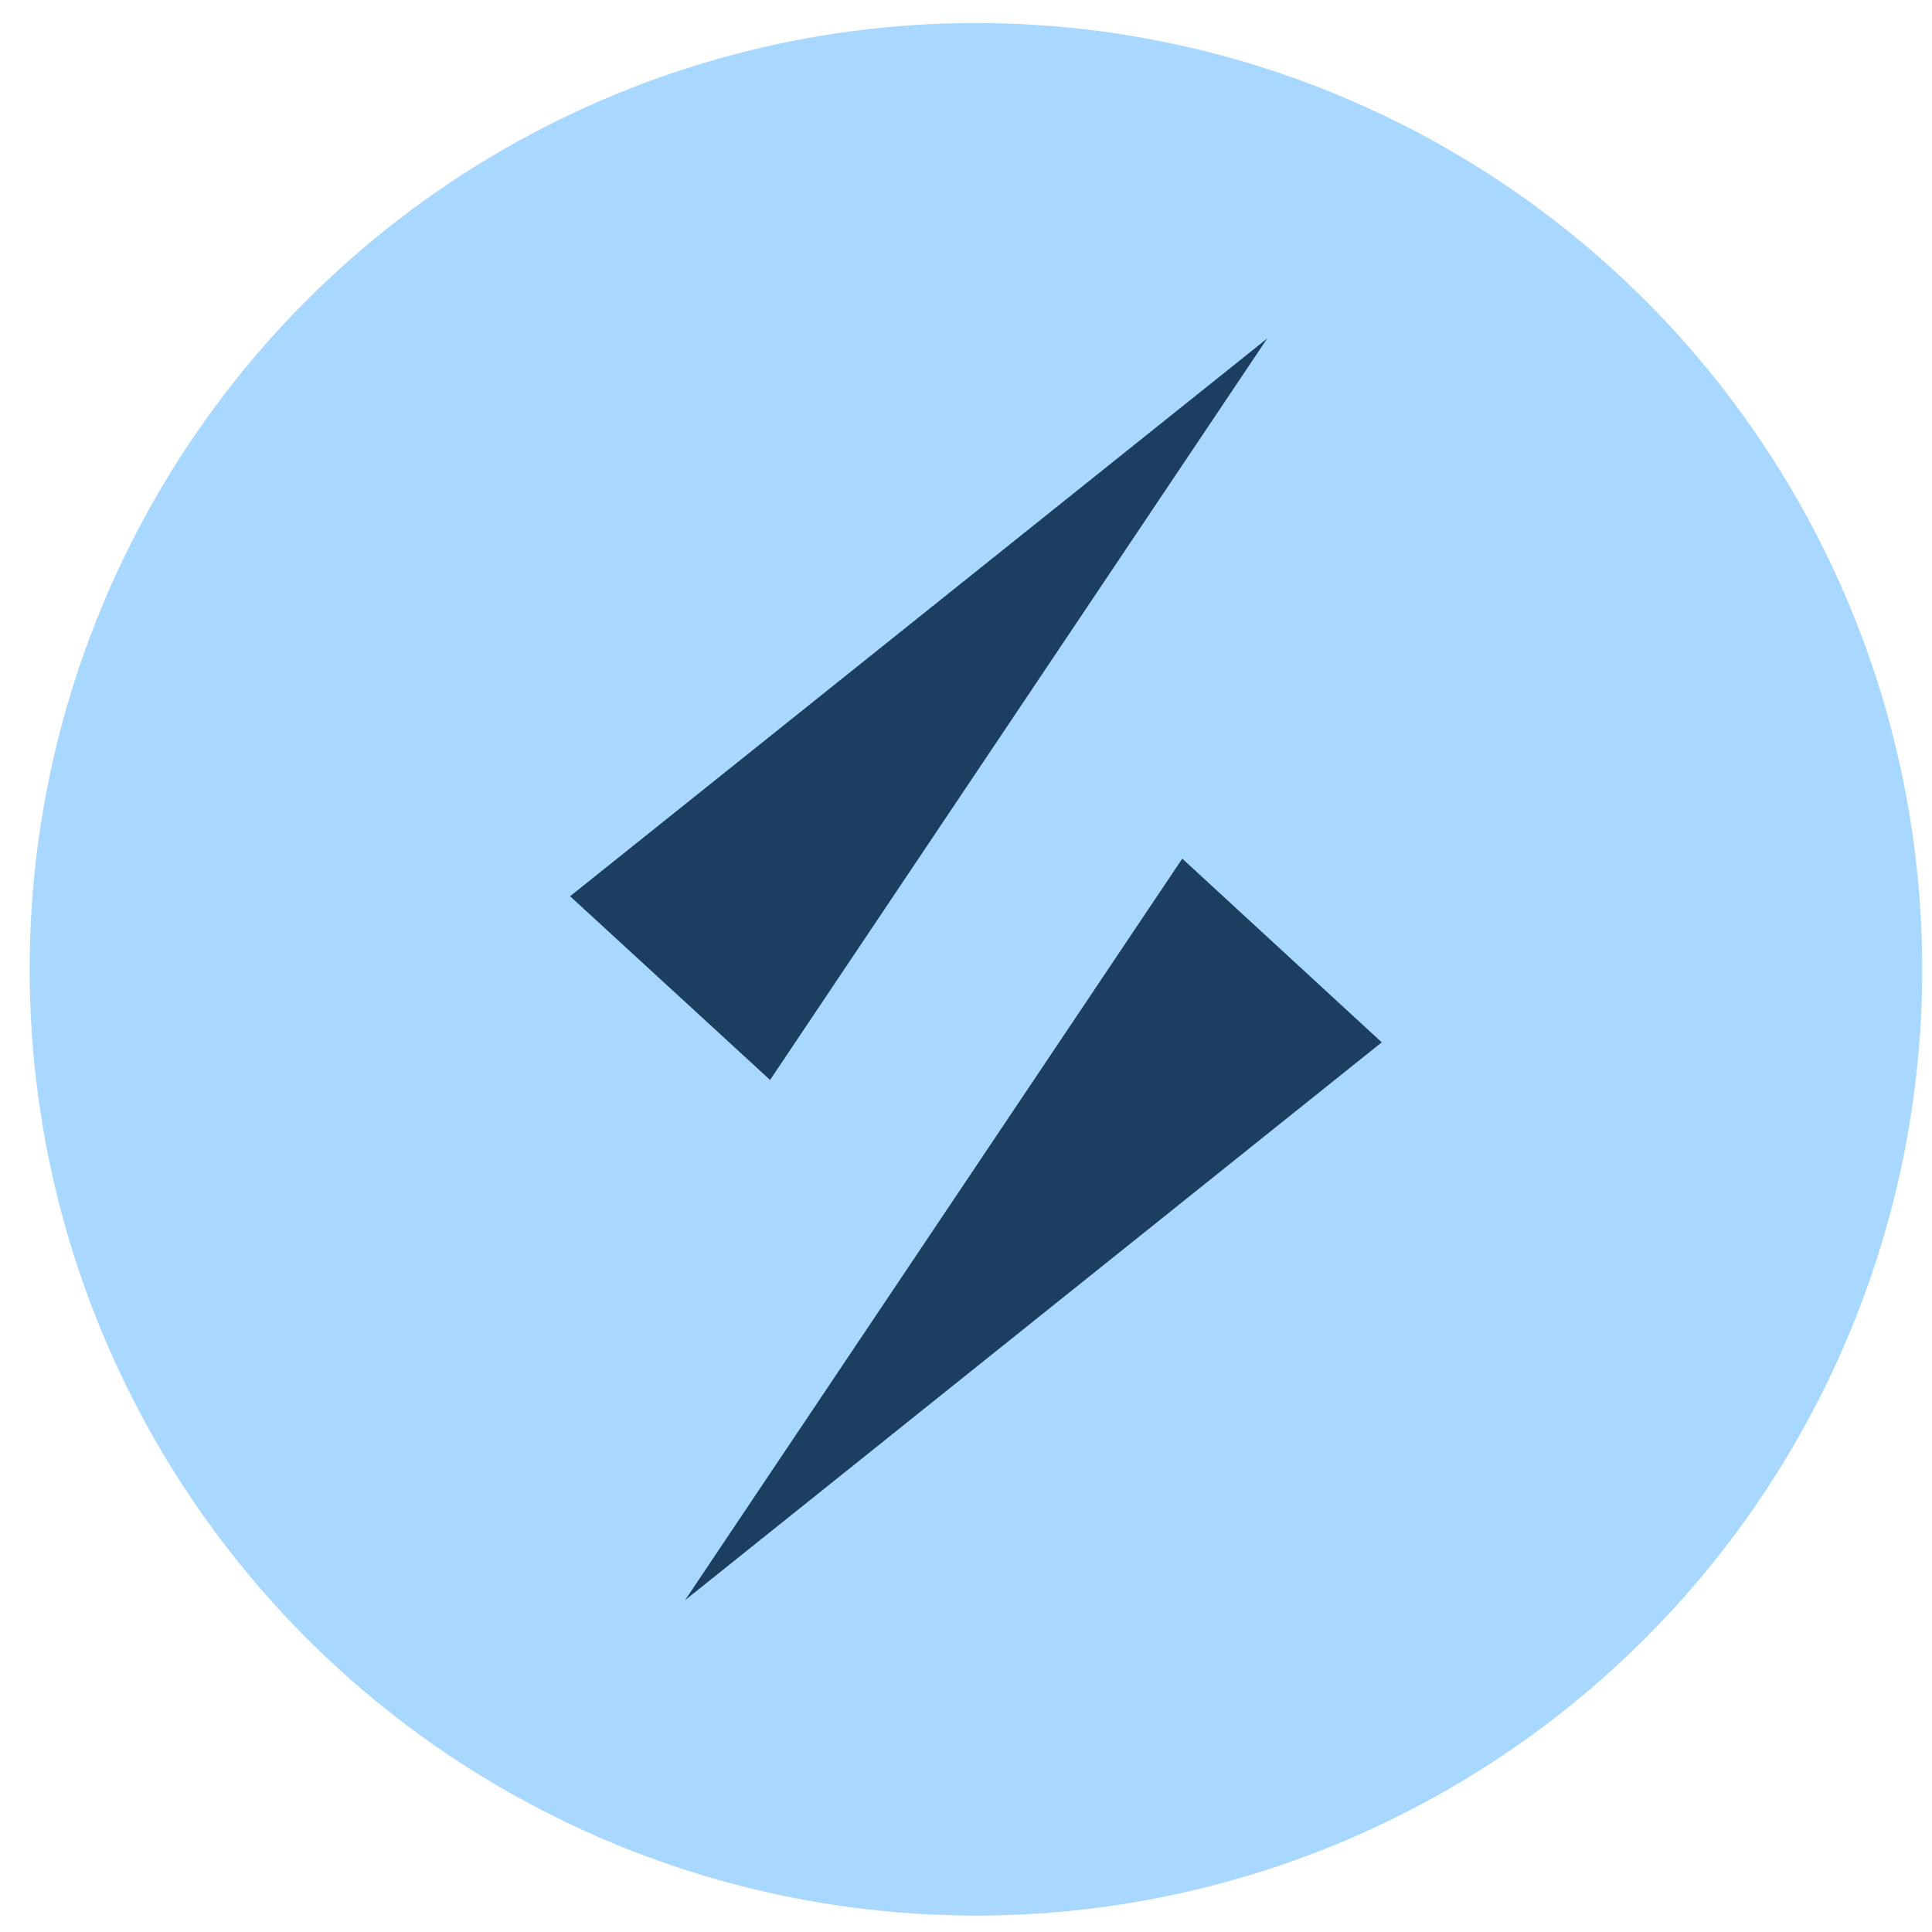
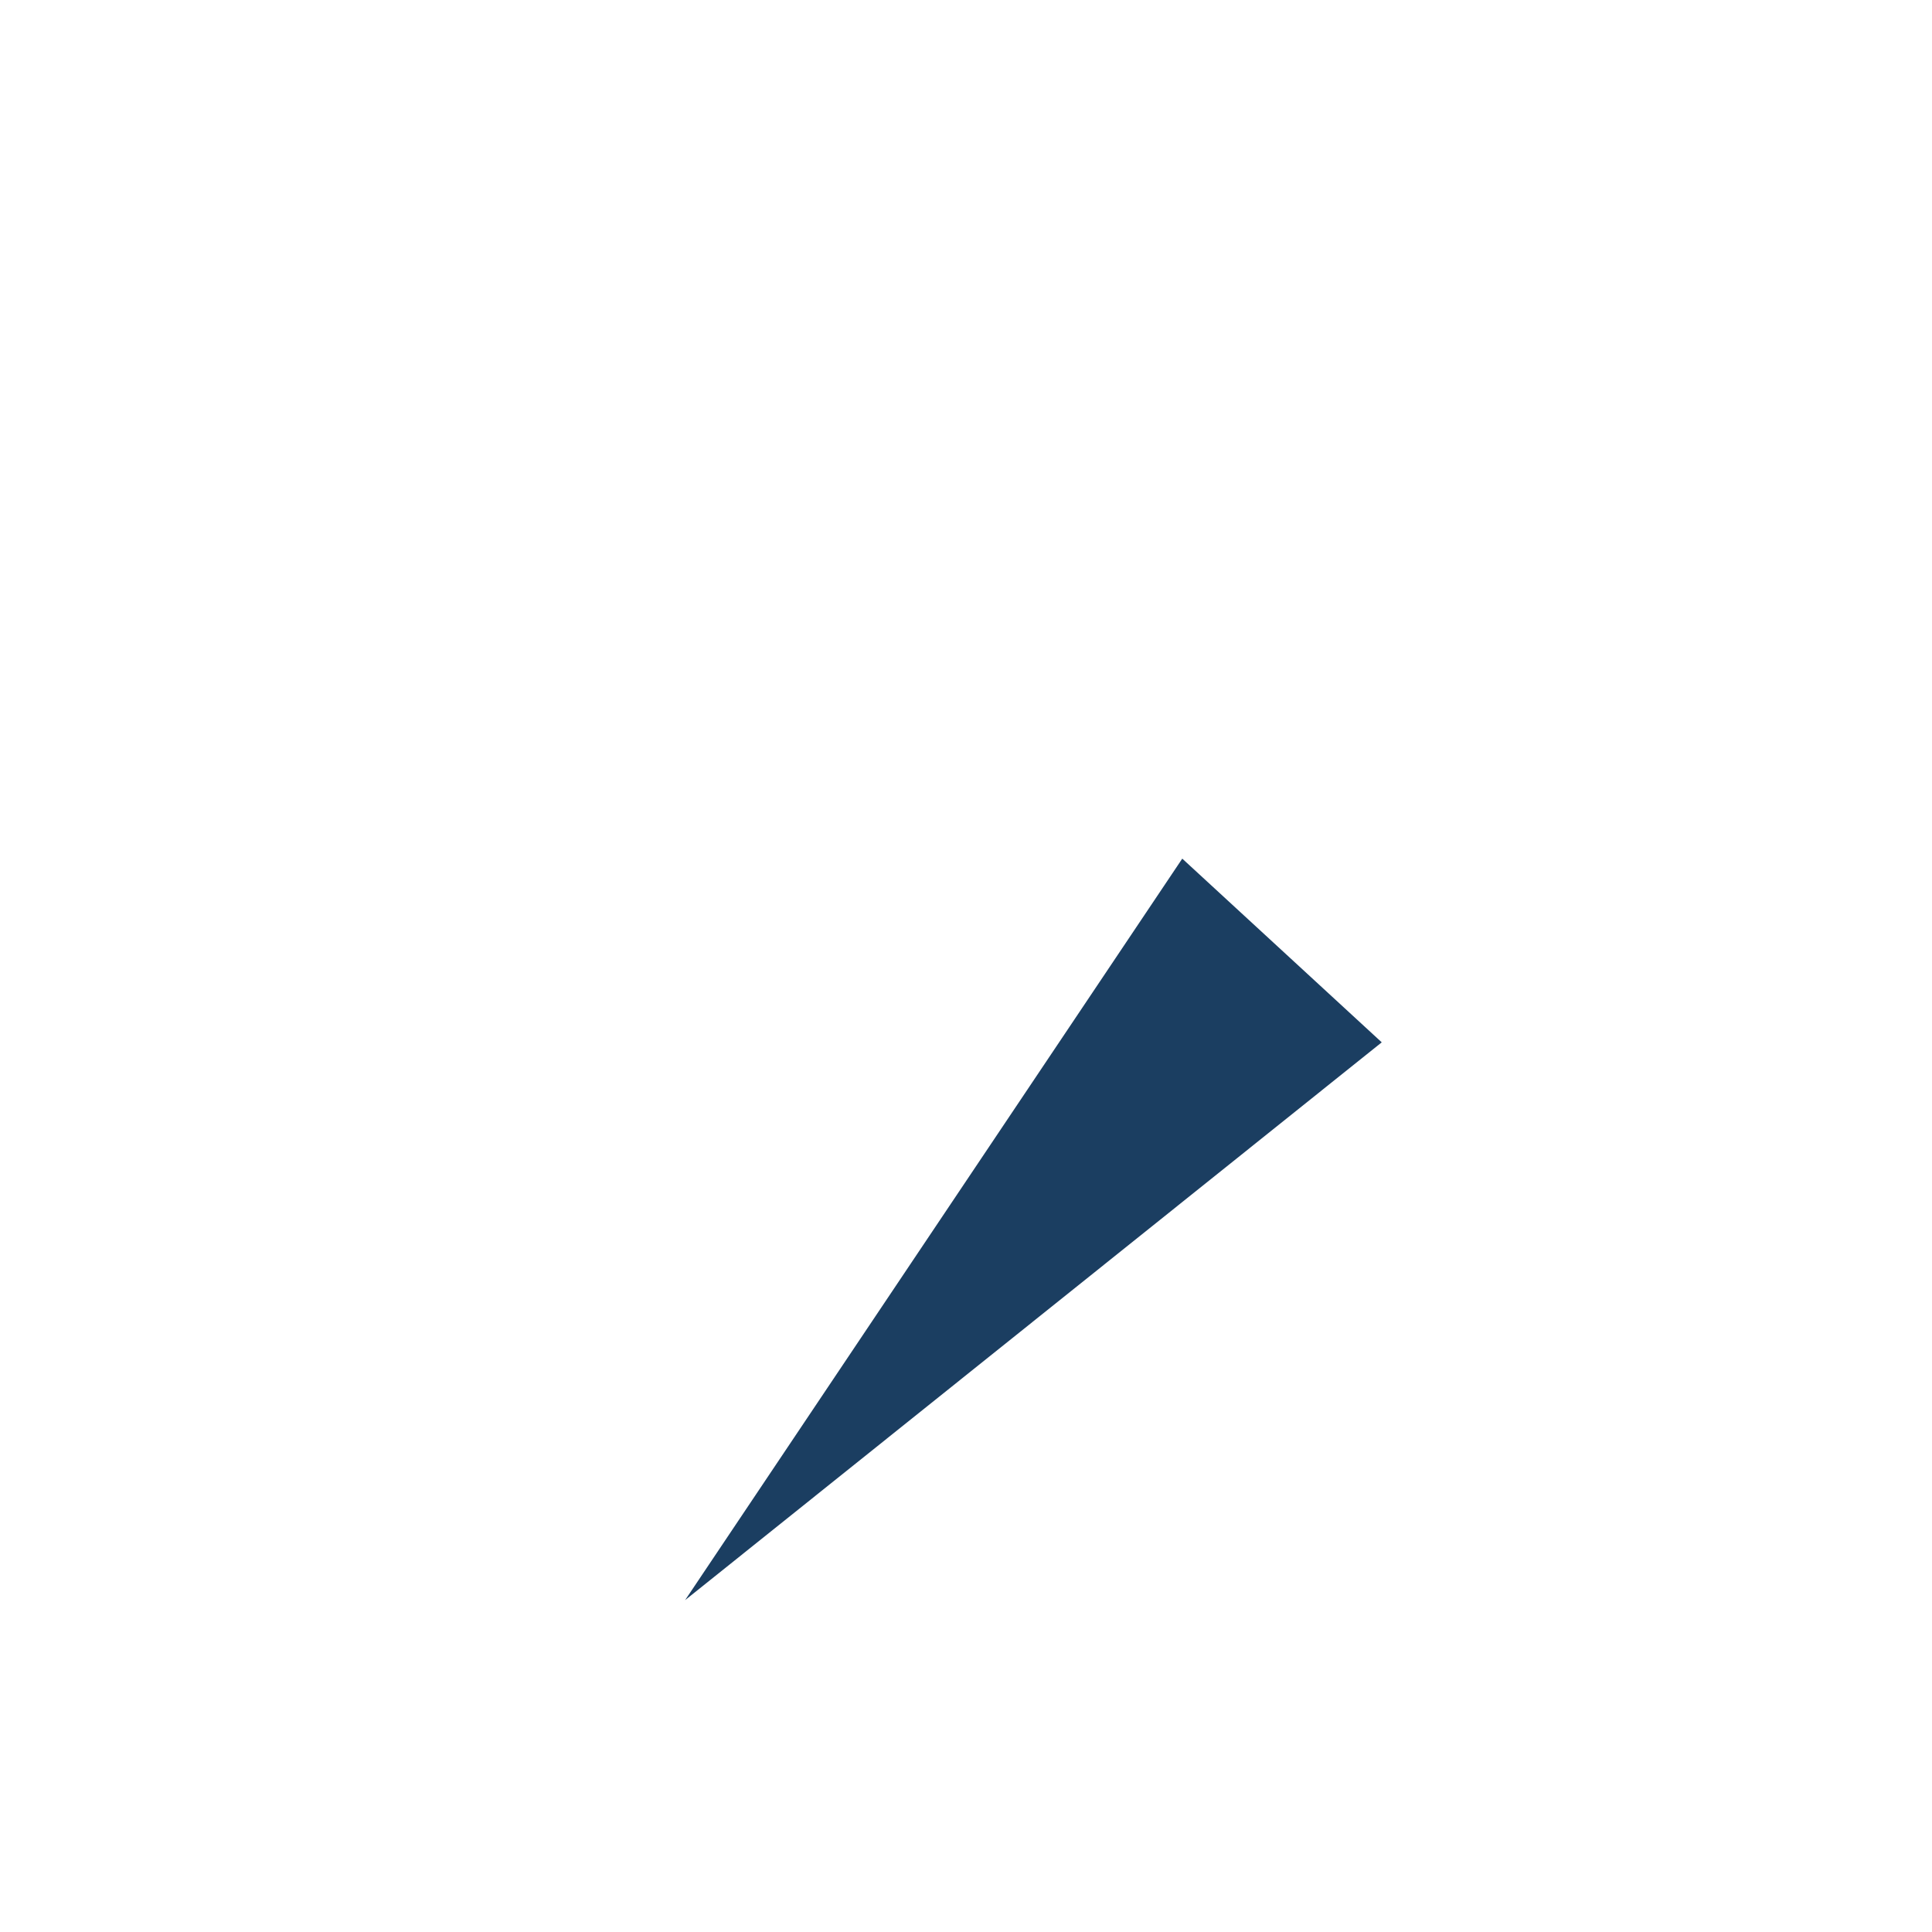
<svg xmlns="http://www.w3.org/2000/svg" width="49" height="49" viewBox="0 0 49 49" fill="none">
-   <circle cx="24.752" cy="24.584" r="24" fill="#A8D8FF" />
-   <path d="M32.14 8.584L14.459 22.731L19.531 27.39L32.14 8.584Z" fill="#1B3E61" />
  <path d="M17.376 40.583L35.044 26.436L29.985 21.777L17.376 40.583Z" fill="#1B3E61" />
</svg>